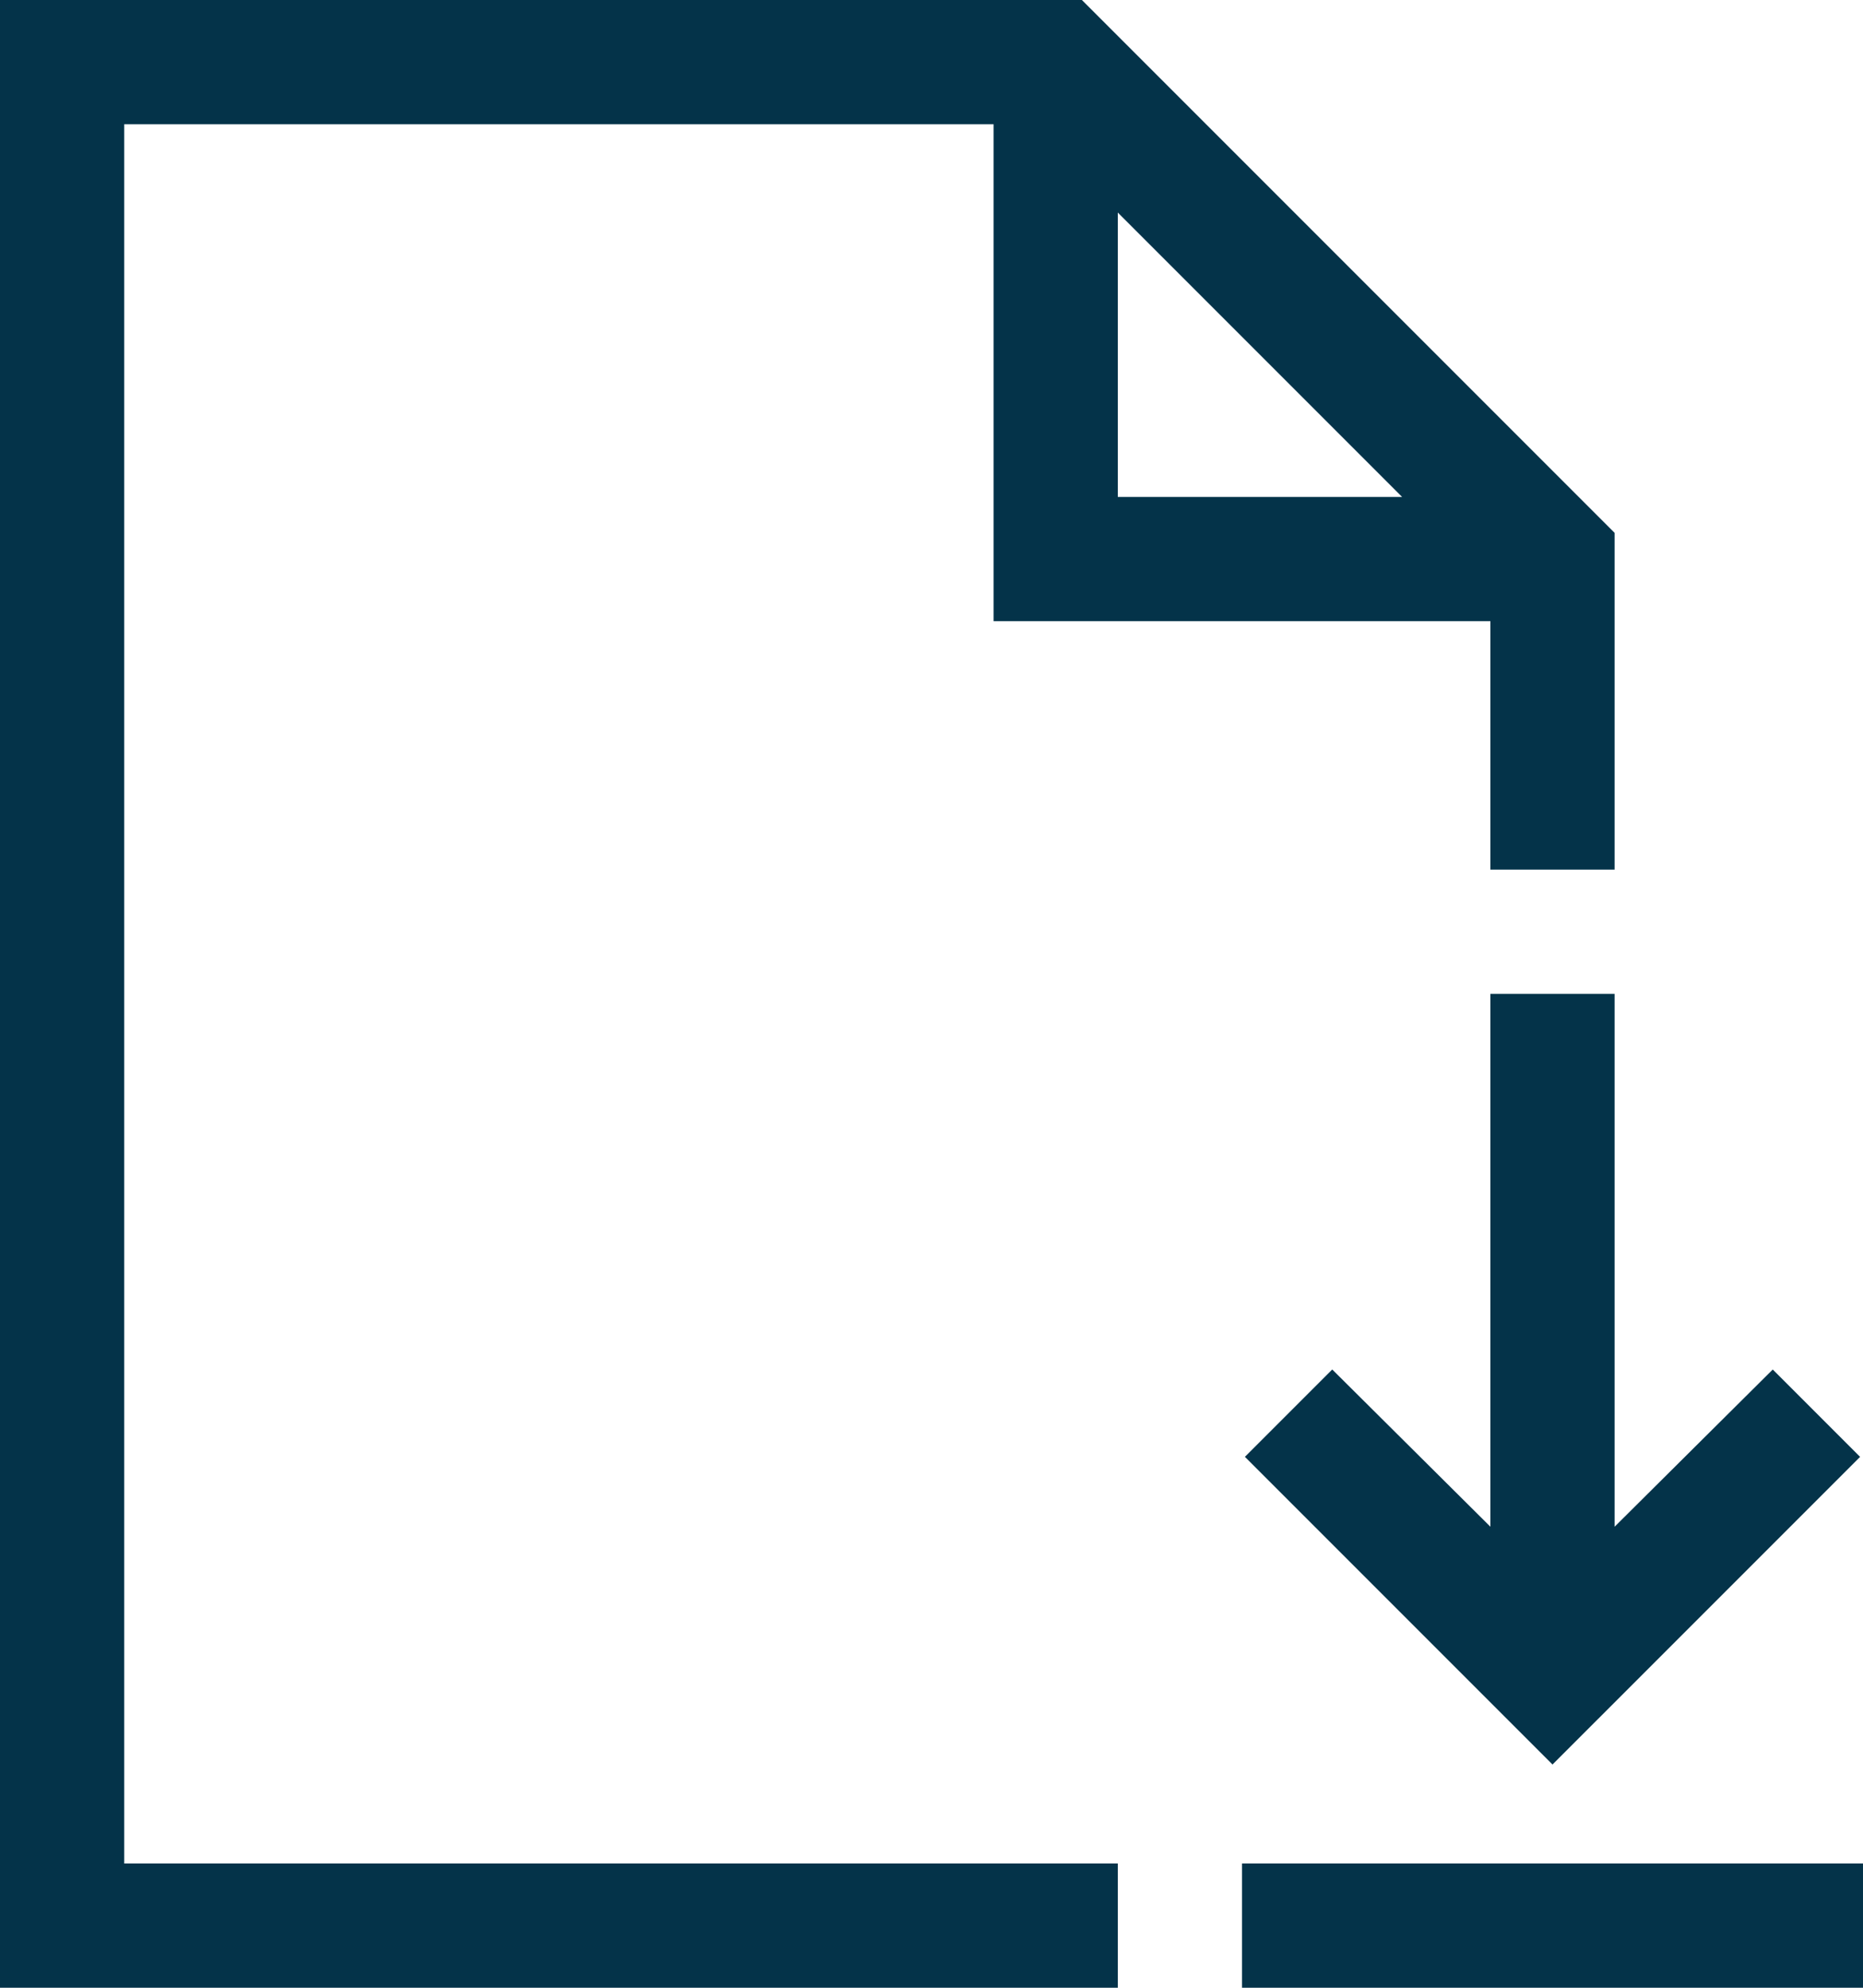
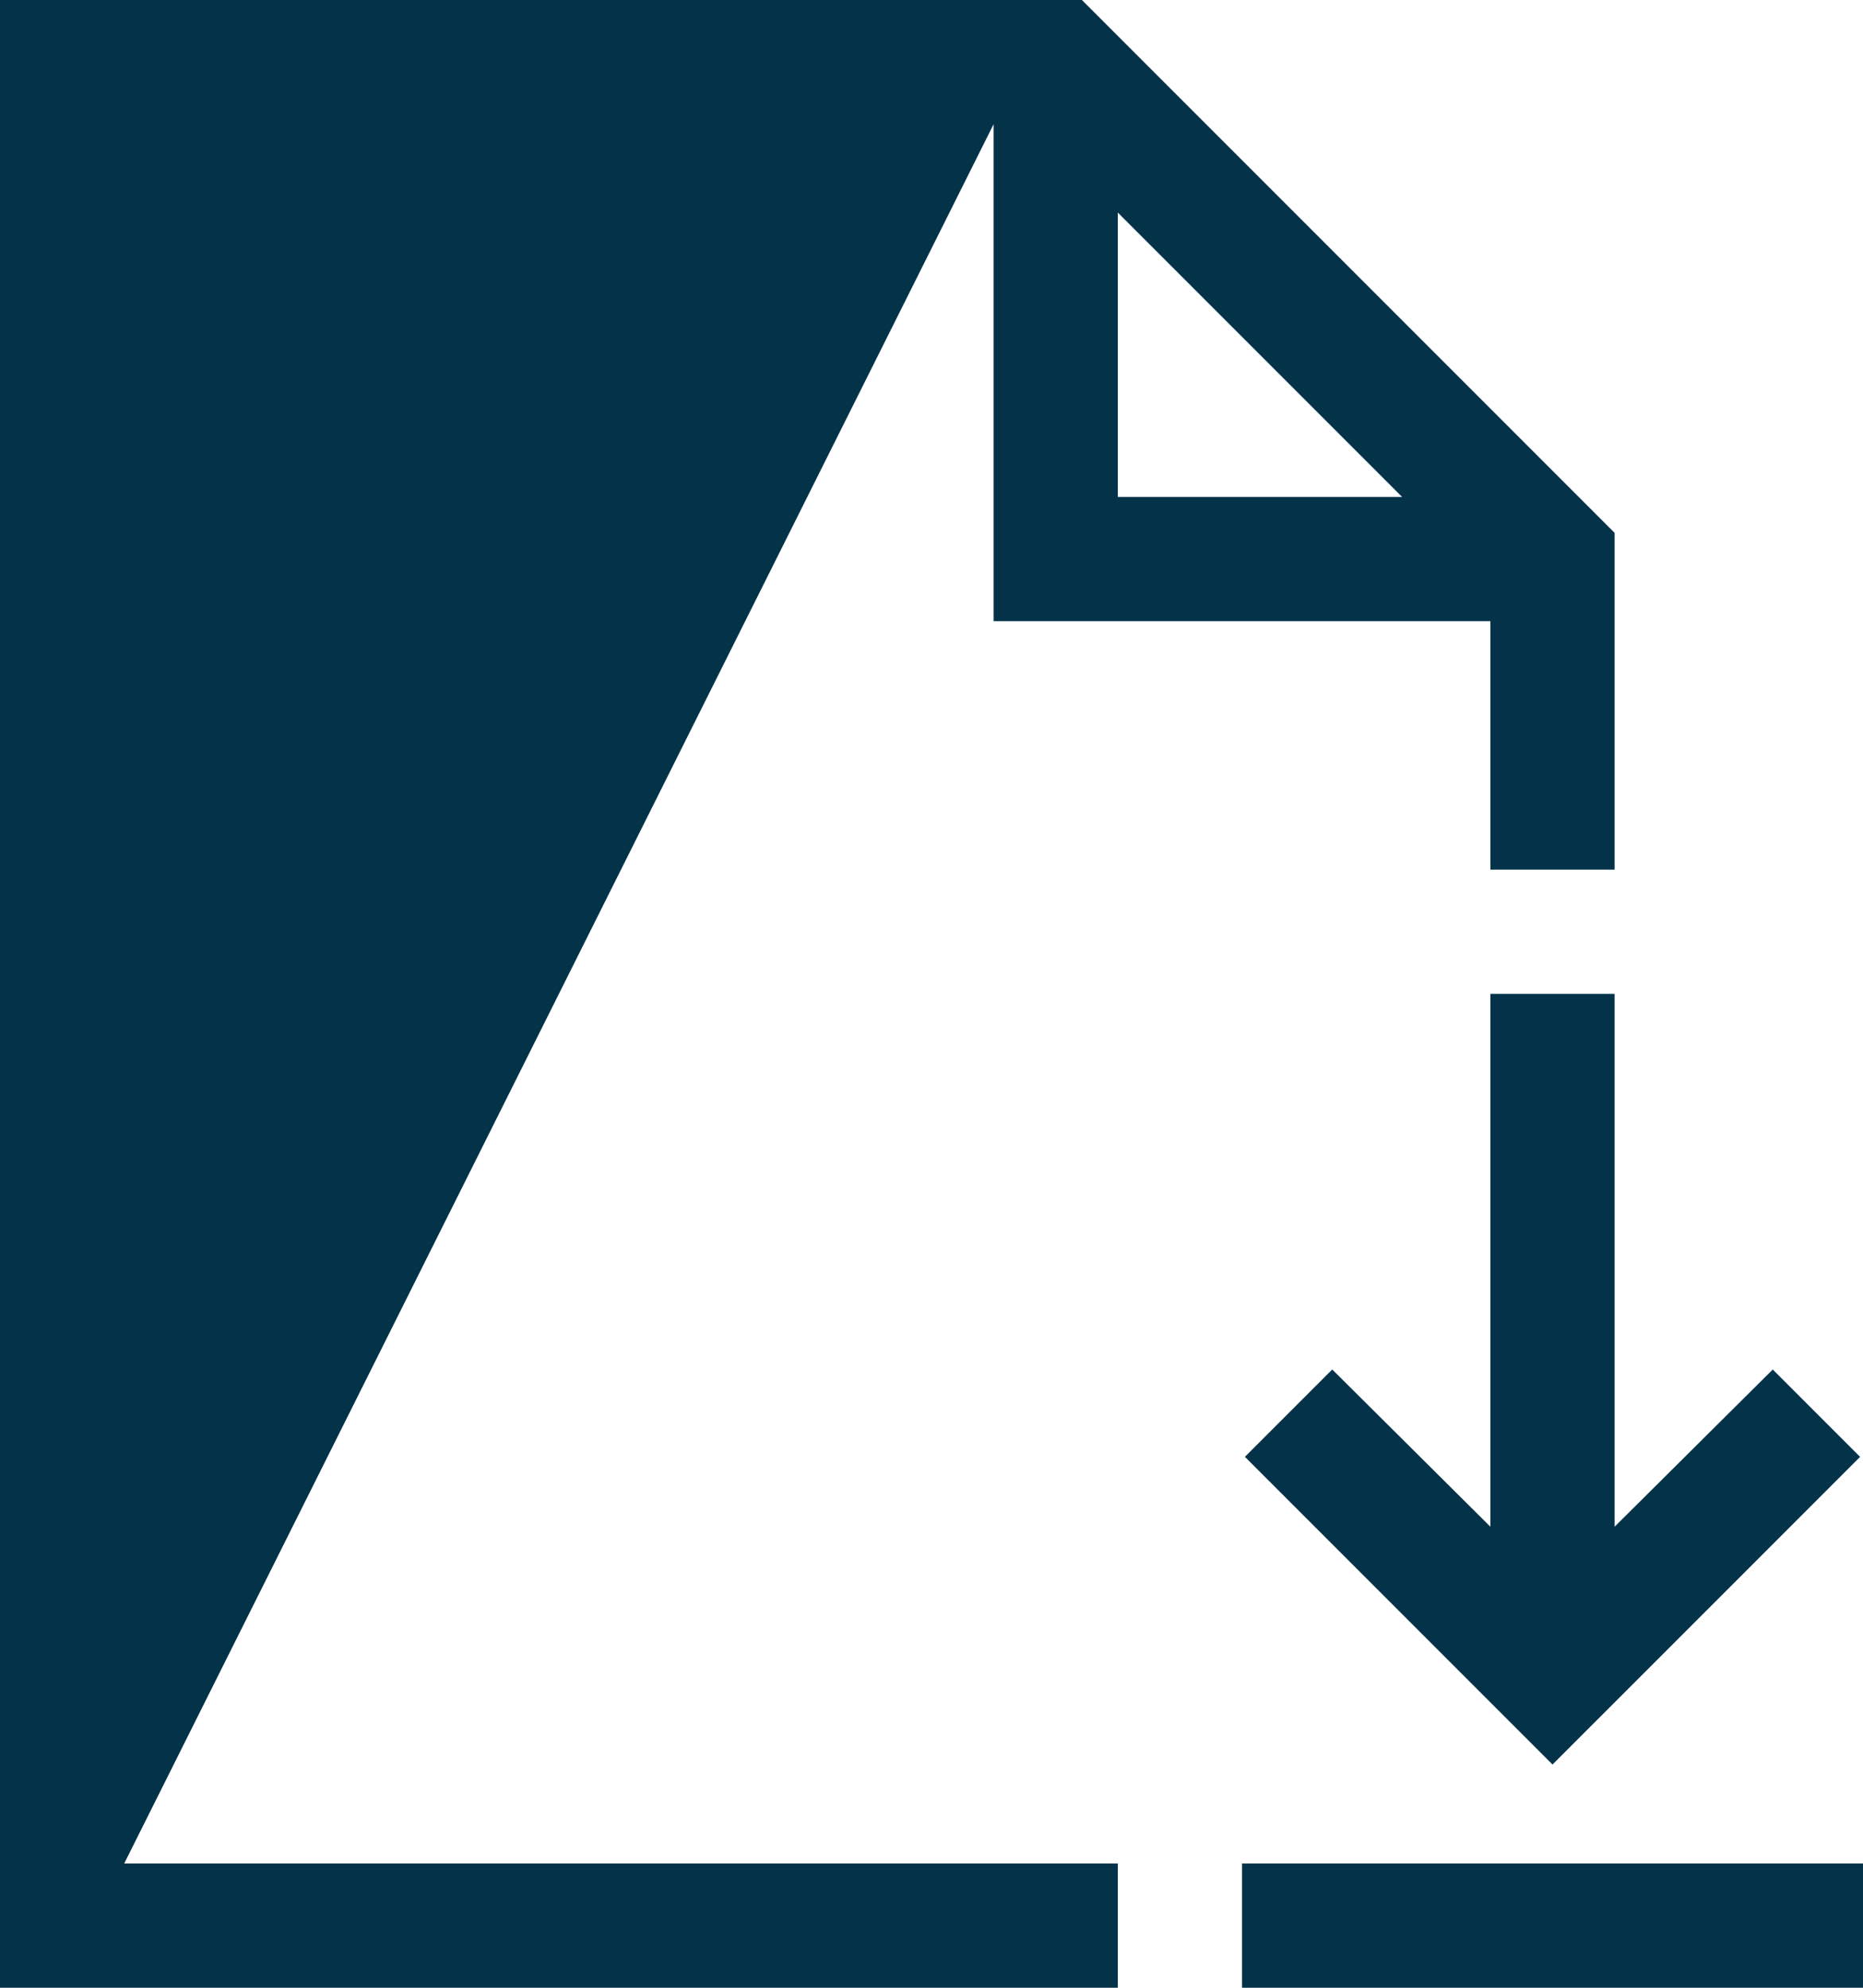
<svg xmlns="http://www.w3.org/2000/svg" width="93.75" height="100" viewBox="0 0 93.75 100">
-   <path id="DownloadDocument" d="M134.25,93.75h50V100H128V0h54.443L209.25,26.807V43.75H203V31.25H178v-25H134.25Zm50-68.75h14.307L184.25,10.693Zm25,51.807,7.959-7.91,4.395,4.395L206.125,88.77,190.646,73.291l4.395-4.395L203,76.807V50h6.25Zm12.5,16.943V100H190.5V93.75Z" transform="translate(-128)" fill="#043349" />
+   <path id="DownloadDocument" d="M134.25,93.75h50V100H128V0h54.443L209.25,26.807V43.75H203V31.25H178v-25Zm50-68.75h14.307L184.25,10.693Zm25,51.807,7.959-7.91,4.395,4.395L206.125,88.77,190.646,73.291l4.395-4.395L203,76.807V50h6.25Zm12.5,16.943V100H190.5V93.75Z" transform="translate(-128)" fill="#043349" />
</svg>